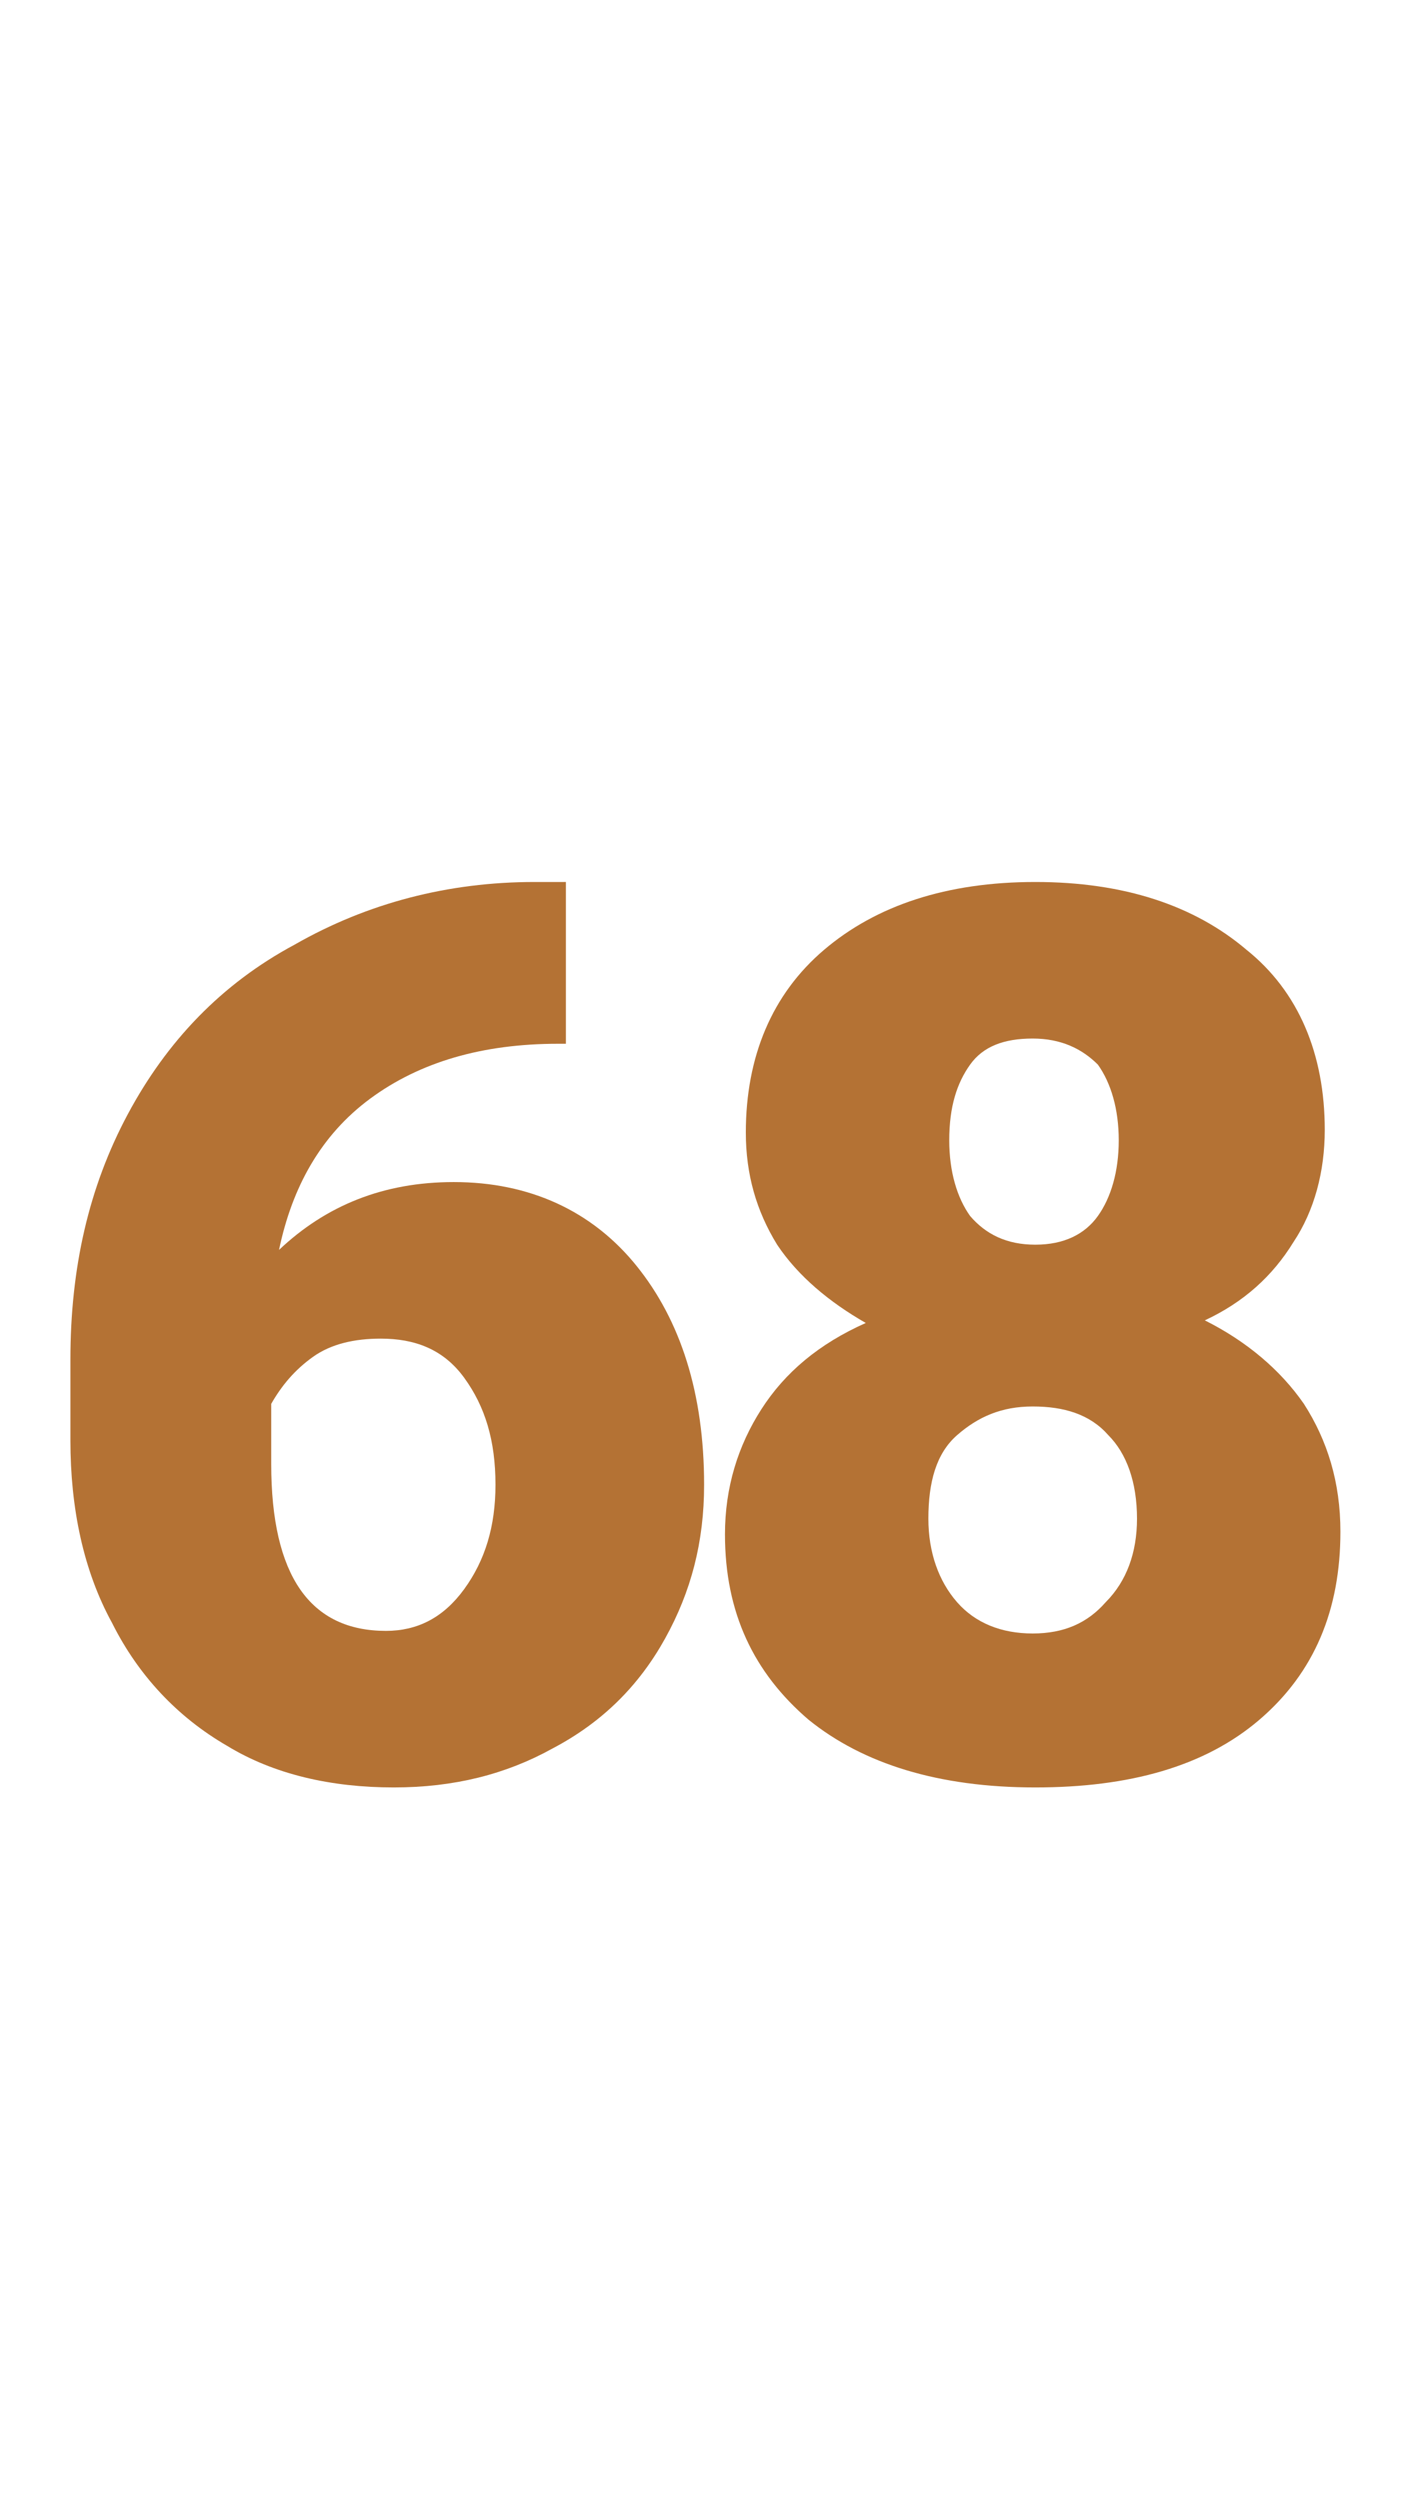
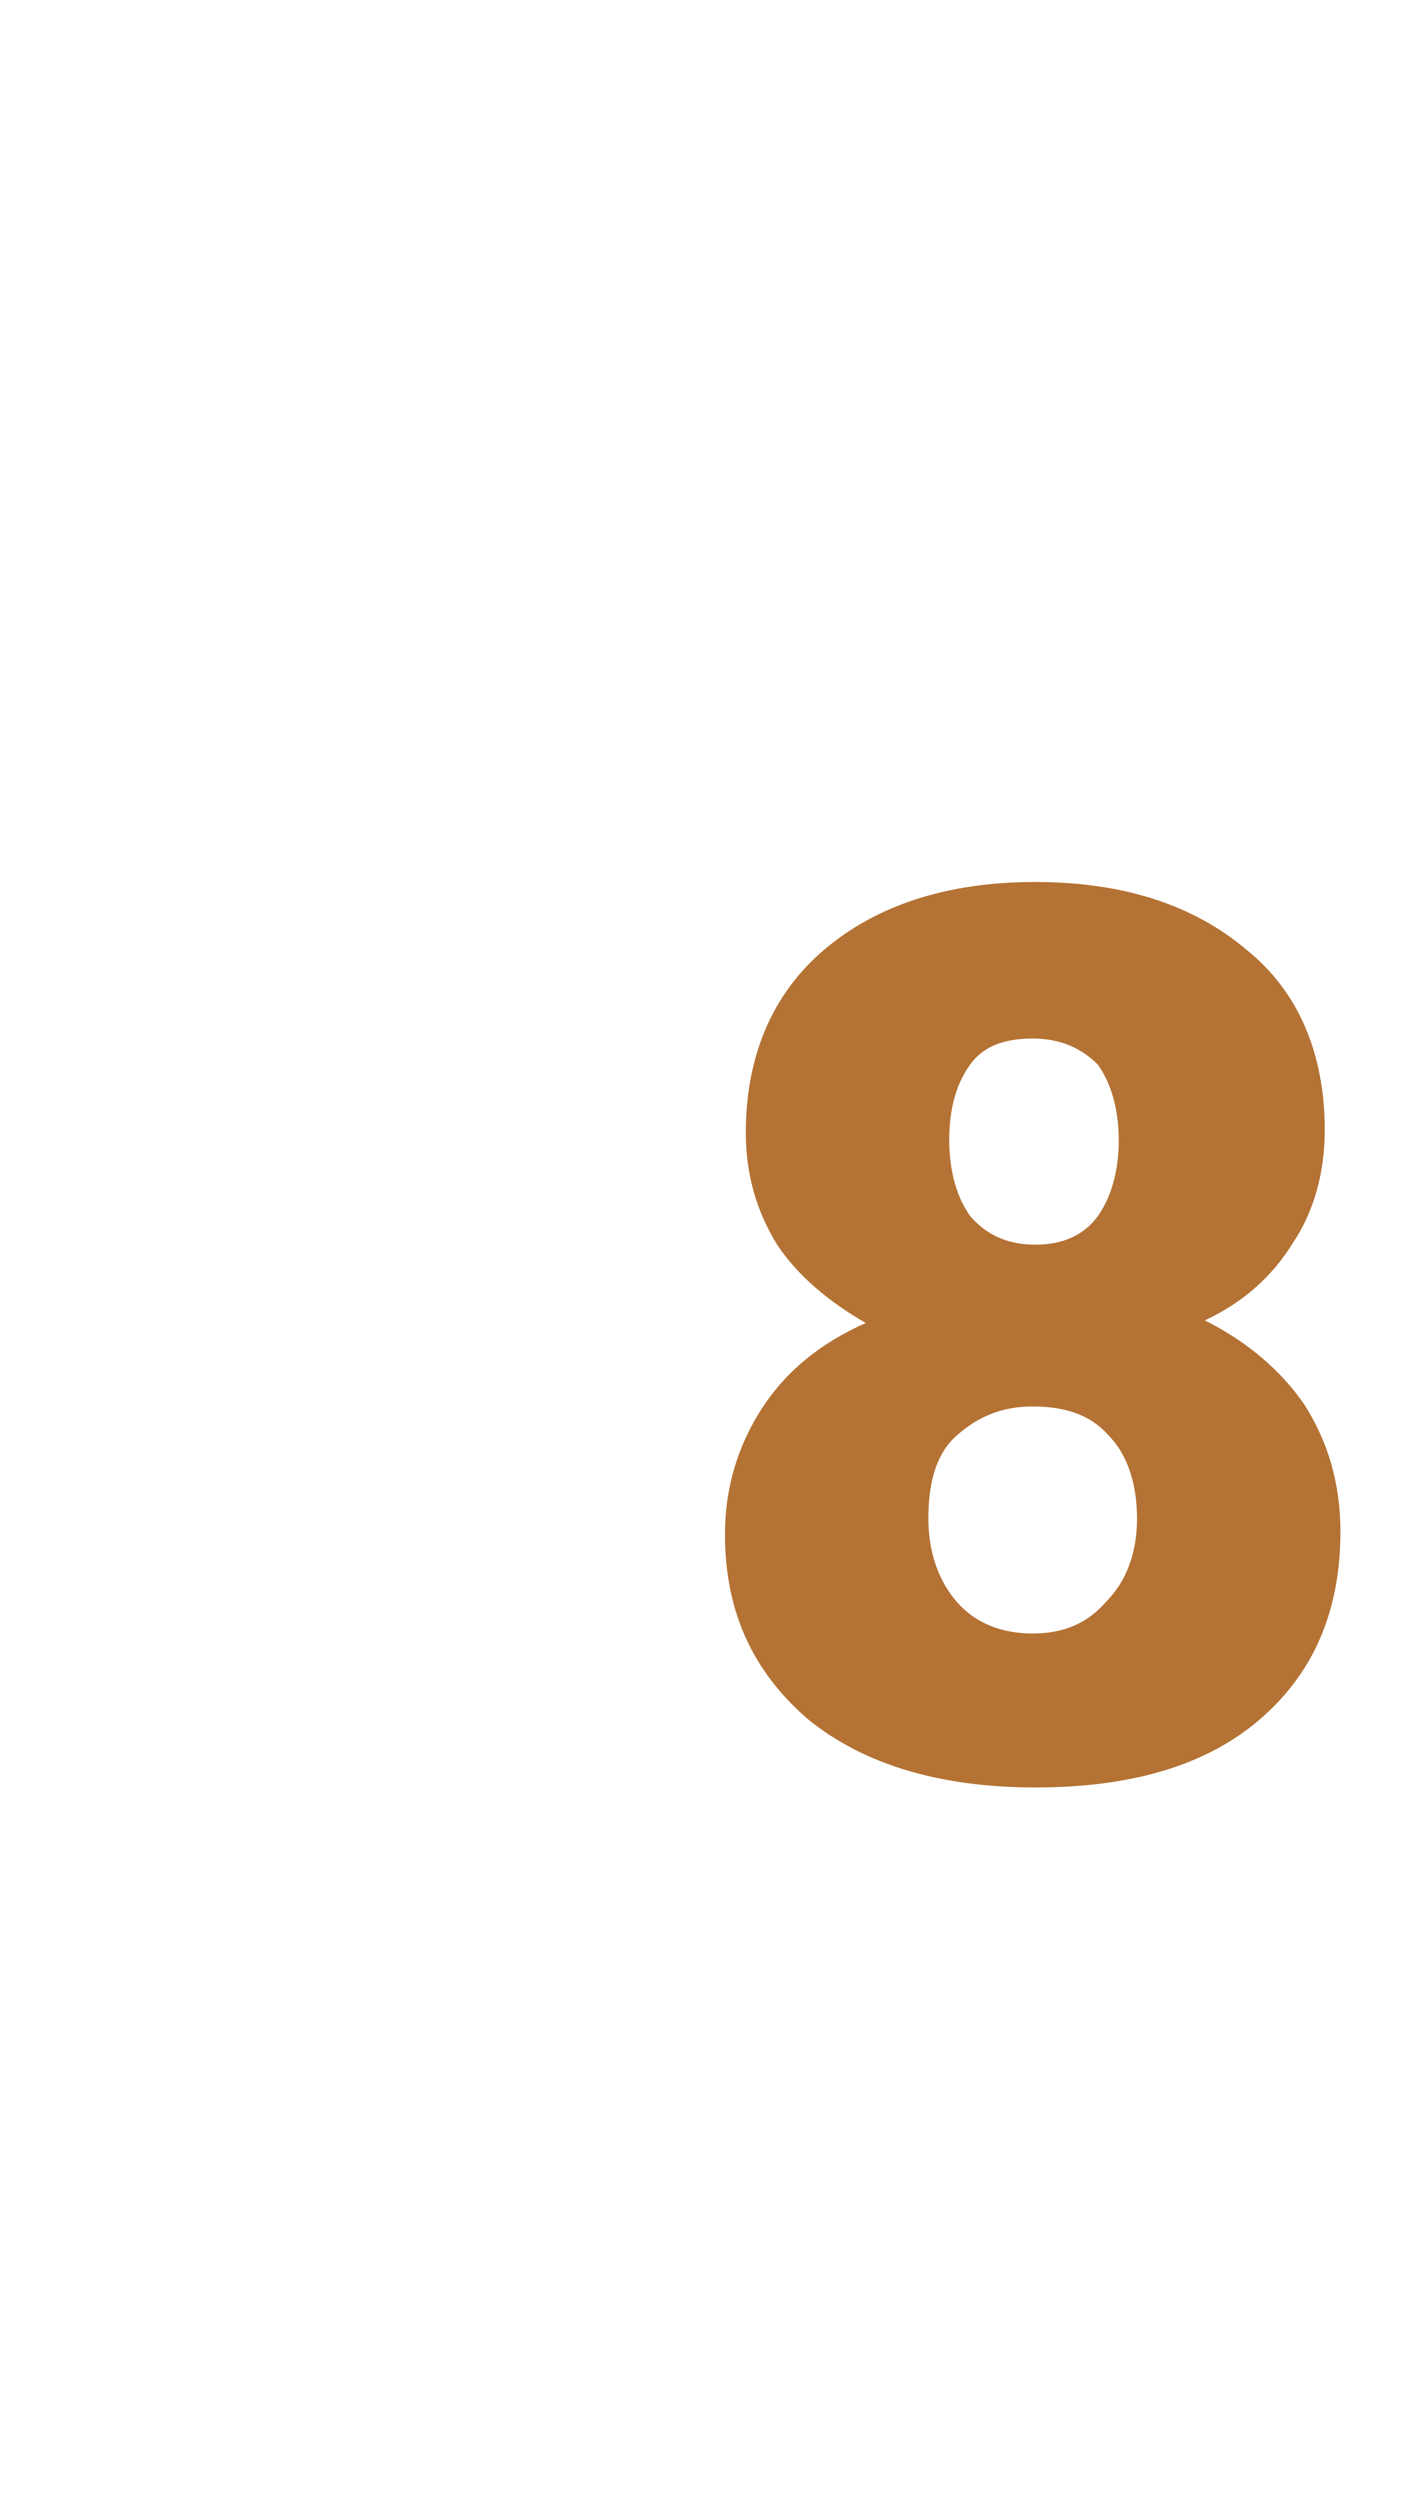
<svg xmlns="http://www.w3.org/2000/svg" version="1.1" id="Capa_1" x="0px" y="0px" viewBox="0 0 53.8 95.8" style="enable-background:new 0 0 53.8 95.8;" xml:space="preserve">
  <style type="text/css">
	.st0{fill:#B47234;}
</style>
  <g>
-     <path class="st0" d="M21.7,33.8v6.2h-0.3c-2.9,0-5.3,0.7-7.2,2.1c-1.9,1.4-3,3.4-3.5,5.8c1.8-1.7,4-2.6,6.7-2.6   c2.9,0,5.3,1.1,7,3.2c1.7,2.1,2.6,4.9,2.6,8.4c0,2.2-0.5,4.1-1.5,5.9c-1,1.8-2.4,3.2-4.3,4.2c-1.8,1-3.8,1.5-6.1,1.5   c-2.4,0-4.6-0.5-6.4-1.6c-1.9-1.1-3.4-2.7-4.4-4.7c-1.1-2-1.6-4.4-1.6-7v-3.1c0-3.5,0.7-6.6,2.2-9.4c1.5-2.8,3.6-5,6.4-6.5   c2.8-1.6,5.9-2.4,9.2-2.4H21.7z M14.6,51.3c-1,0-1.9,0.2-2.6,0.7c-0.7,0.5-1.2,1.1-1.6,1.8v2.3c0,4.3,1.5,6.4,4.4,6.4   c1.2,0,2.2-0.5,3-1.6c0.8-1.1,1.2-2.4,1.2-4c0-1.7-0.4-3-1.2-4.1S15.9,51.3,14.6,51.3z" />
    <path class="st0" d="M50.8,43.3c0,1.6-0.4,3.1-1.2,4.3c-0.8,1.3-1.9,2.3-3.4,3c1.6,0.8,2.9,1.9,3.8,3.2c0.9,1.4,1.4,3,1.4,4.9   c0,3-1,5.4-3.1,7.2s-5,2.6-8.6,2.6c-3.7,0-6.6-0.9-8.7-2.6c-2.1-1.8-3.2-4.1-3.2-7.1c0-1.8,0.5-3.4,1.4-4.8s2.2-2.5,4-3.3   c-1.4-0.8-2.6-1.8-3.4-3c-0.8-1.3-1.2-2.7-1.2-4.3c0-2.9,1-5.3,3-7c2-1.7,4.7-2.6,8.1-2.6c3.4,0,6.1,0.9,8.1,2.6   C49.8,38,50.8,40.4,50.8,43.3z M43.6,58.2c0-1.4-0.4-2.5-1.1-3.2c-0.7-0.8-1.7-1.1-2.9-1.1c-1.2,0-2.1,0.4-2.9,1.1   s-1.1,1.8-1.1,3.2c0,1.3,0.4,2.4,1.1,3.2s1.7,1.2,2.9,1.2c1.2,0,2.1-0.4,2.8-1.2C43.2,60.6,43.6,59.5,43.6,58.2z M39.6,39.8   c-1.1,0-1.9,0.3-2.4,1s-0.8,1.6-0.8,2.9c0,1.2,0.3,2.2,0.8,2.9c0.6,0.7,1.4,1.1,2.5,1.1c1.1,0,1.9-0.4,2.4-1.1   c0.5-0.7,0.8-1.7,0.8-2.9c0-1.2-0.3-2.2-0.8-2.9C41.5,40.2,40.7,39.8,39.6,39.8z" />
  </g>
</svg>